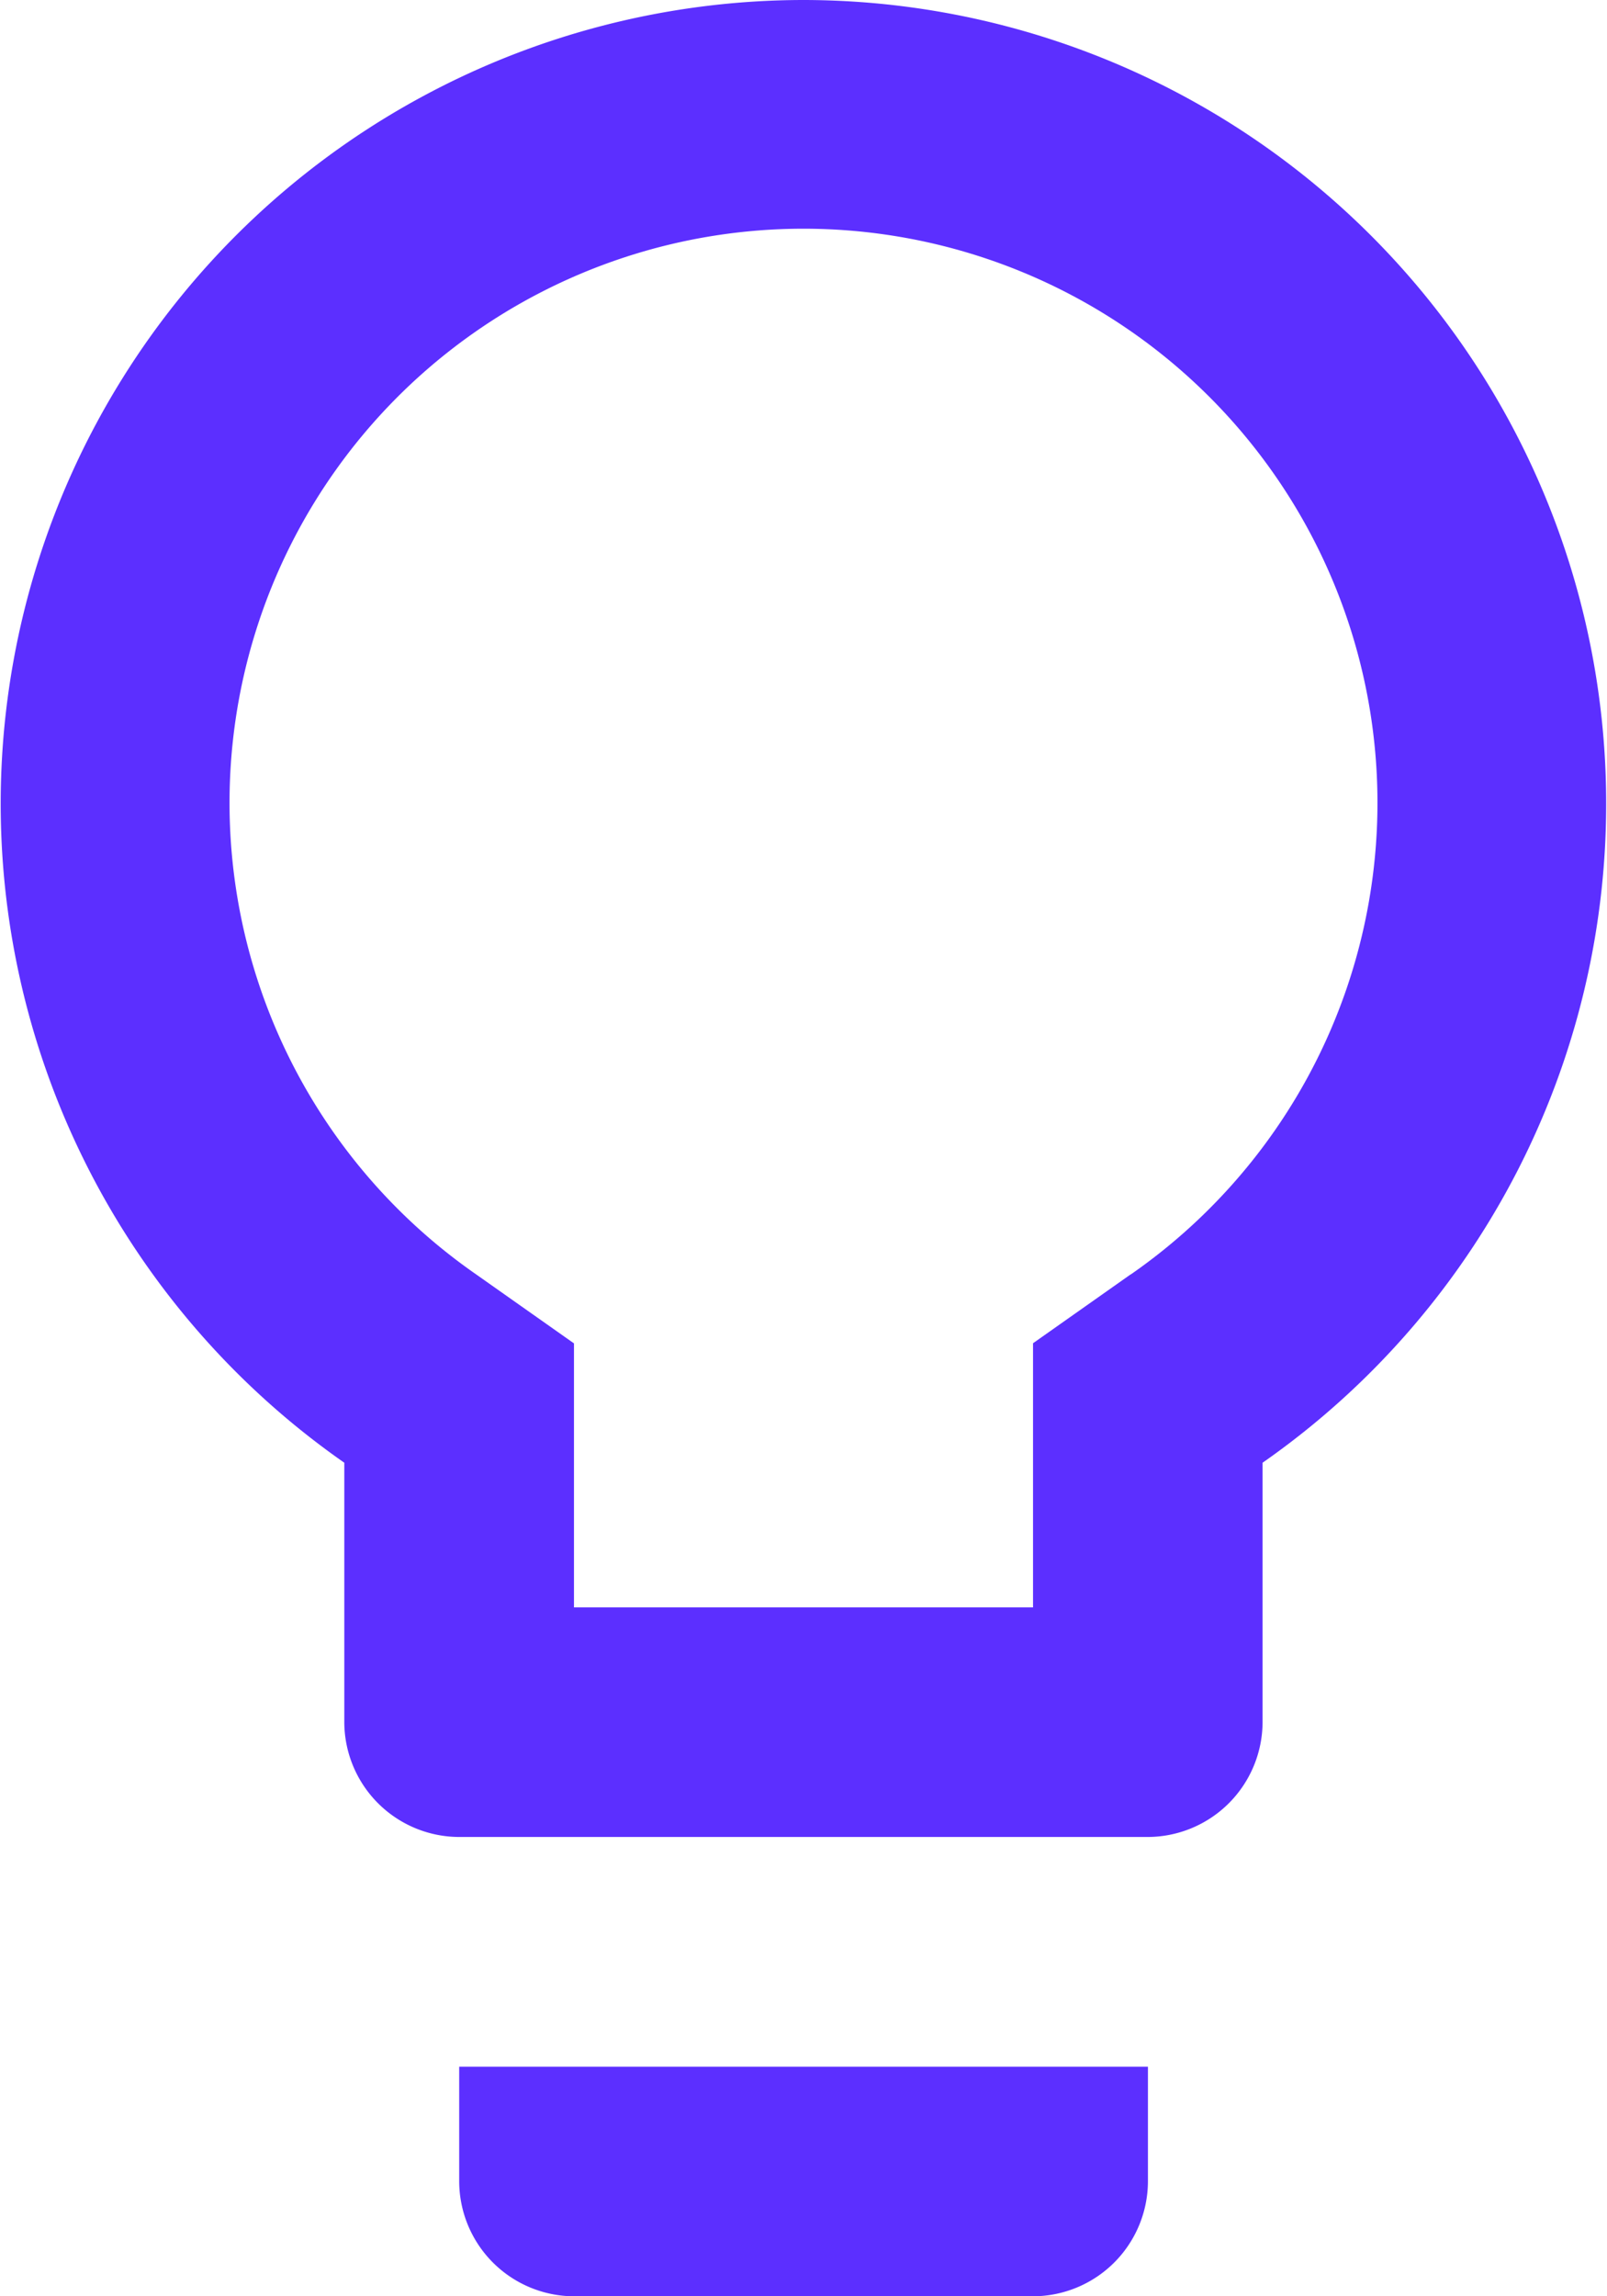
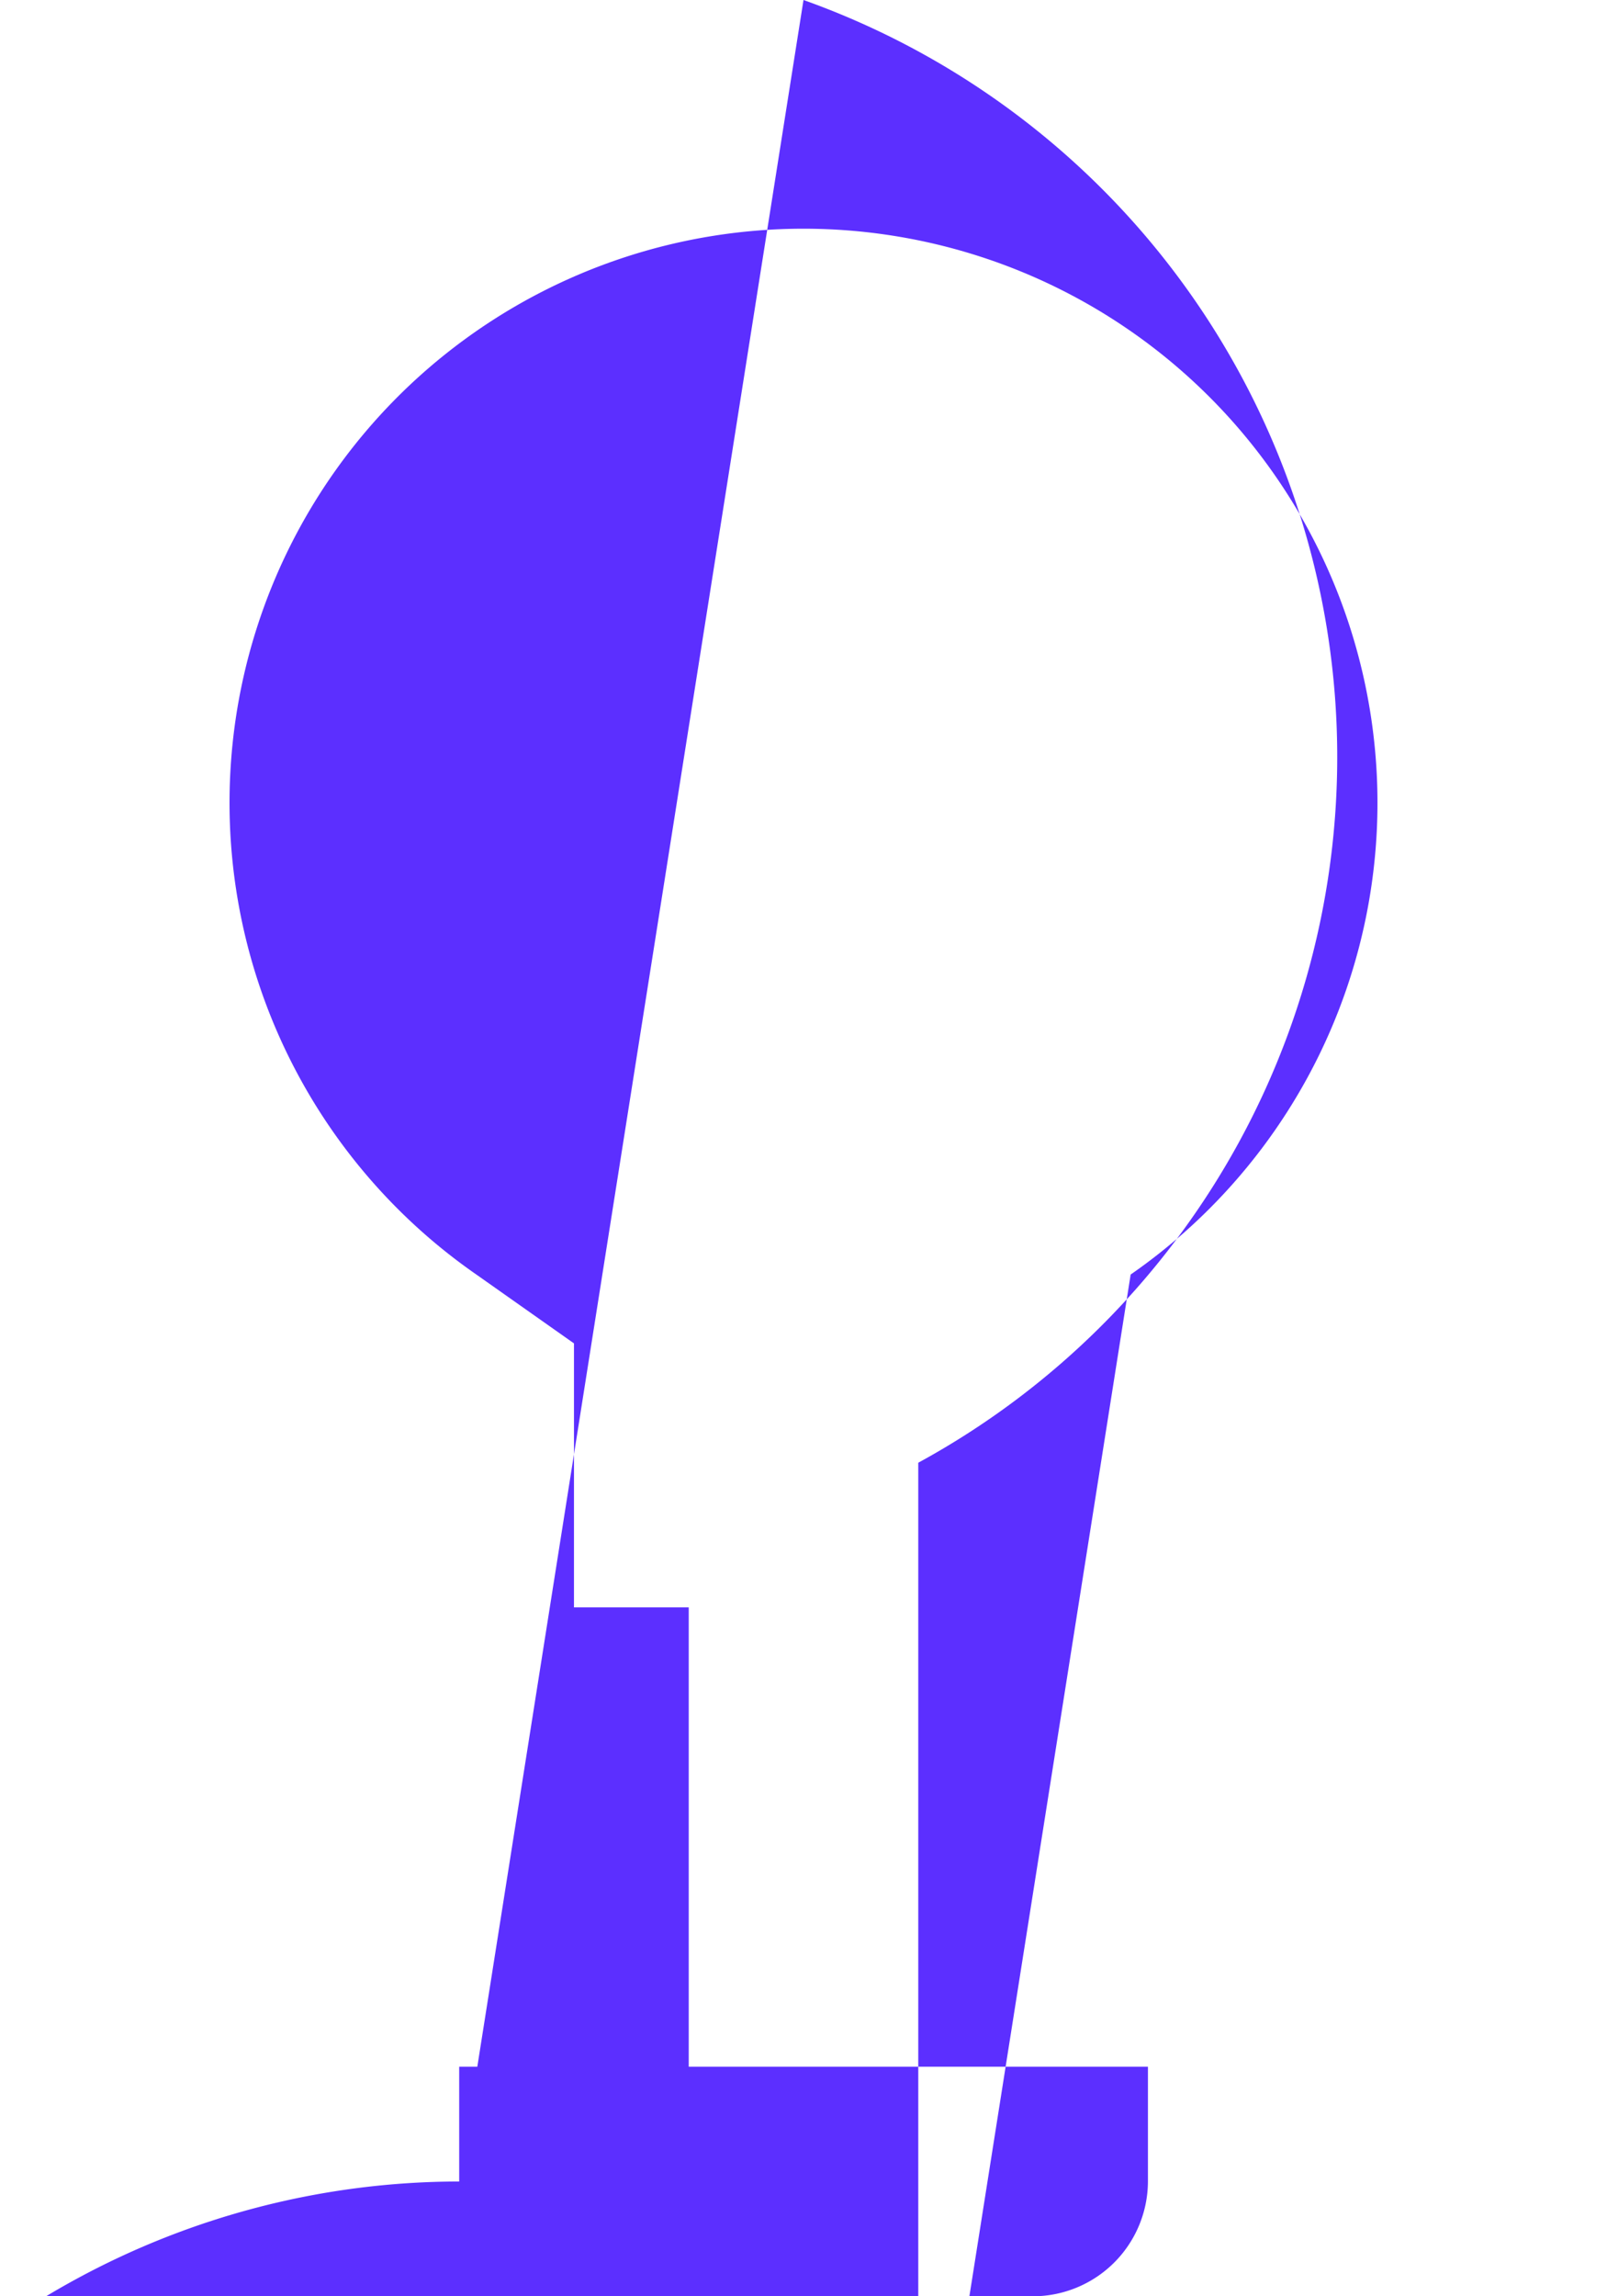
<svg xmlns="http://www.w3.org/2000/svg" width="12" height="17.143" viewBox="0 0 12 17.143">
-   <path id="Icon_material-lightbulb-outline" data-name="Icon material-lightbulb-outline" d="M10.929,19.286a.86.86,0,0,0,.857.857h3.429a.86.86,0,0,0,.857-.857v-.857H10.929ZM13.5,3a6,6,0,0,0-3.429,10.92v1.937a.86.86,0,0,0,.857.857h5.143a.86.86,0,0,0,.857-.857V13.92A6,6,0,0,0,13.5,3Zm2.443,9.514-.729.514V15H11.786V13.029l-.729-.514a4.286,4.286,0,1,1,4.886,0Z" transform="translate(-7.5 -3)" fill="#5c2fff" />
+   <path id="Icon_material-lightbulb-outline" data-name="Icon material-lightbulb-outline" d="M10.929,19.286a.86.86,0,0,0,.857.857h3.429a.86.86,0,0,0,.857-.857v-.857H10.929Za6,6,0,0,0-3.429,10.92v1.937a.86.86,0,0,0,.857.857h5.143a.86.86,0,0,0,.857-.857V13.92A6,6,0,0,0,13.5,3Zm2.443,9.514-.729.514V15H11.786V13.029l-.729-.514a4.286,4.286,0,1,1,4.886,0Z" transform="translate(-7.5 -3)" fill="#5c2fff" />
</svg>